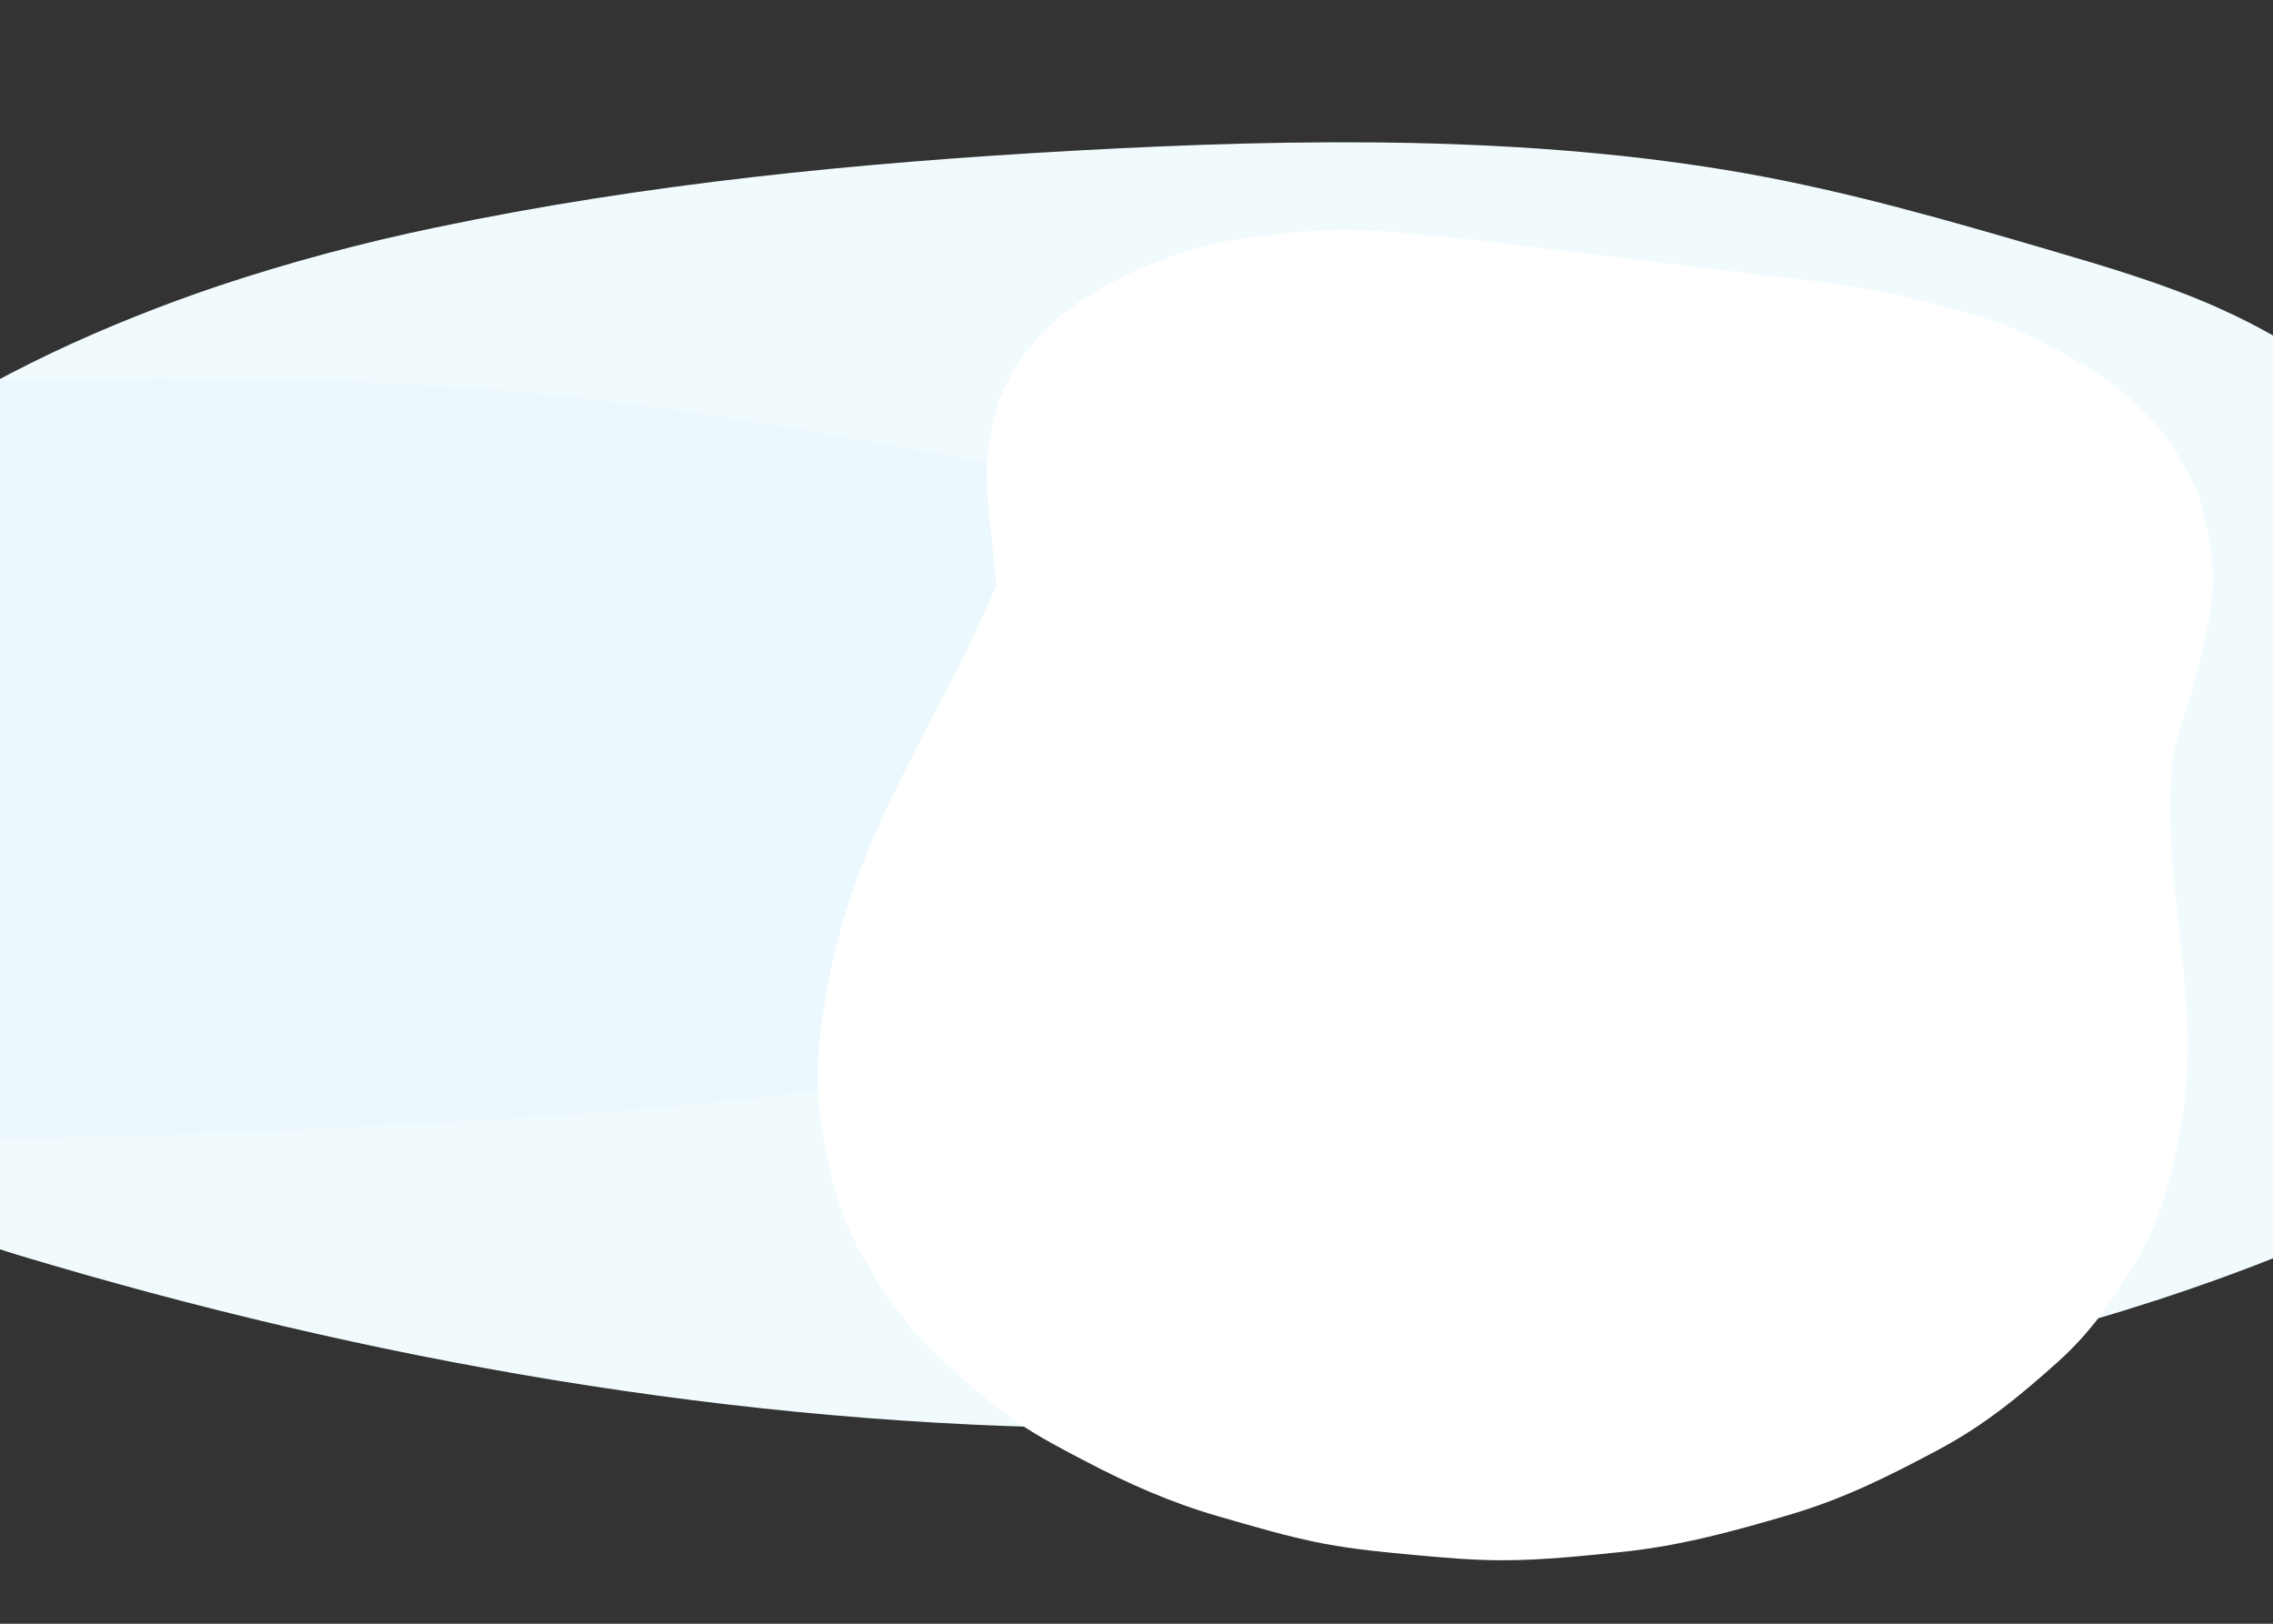
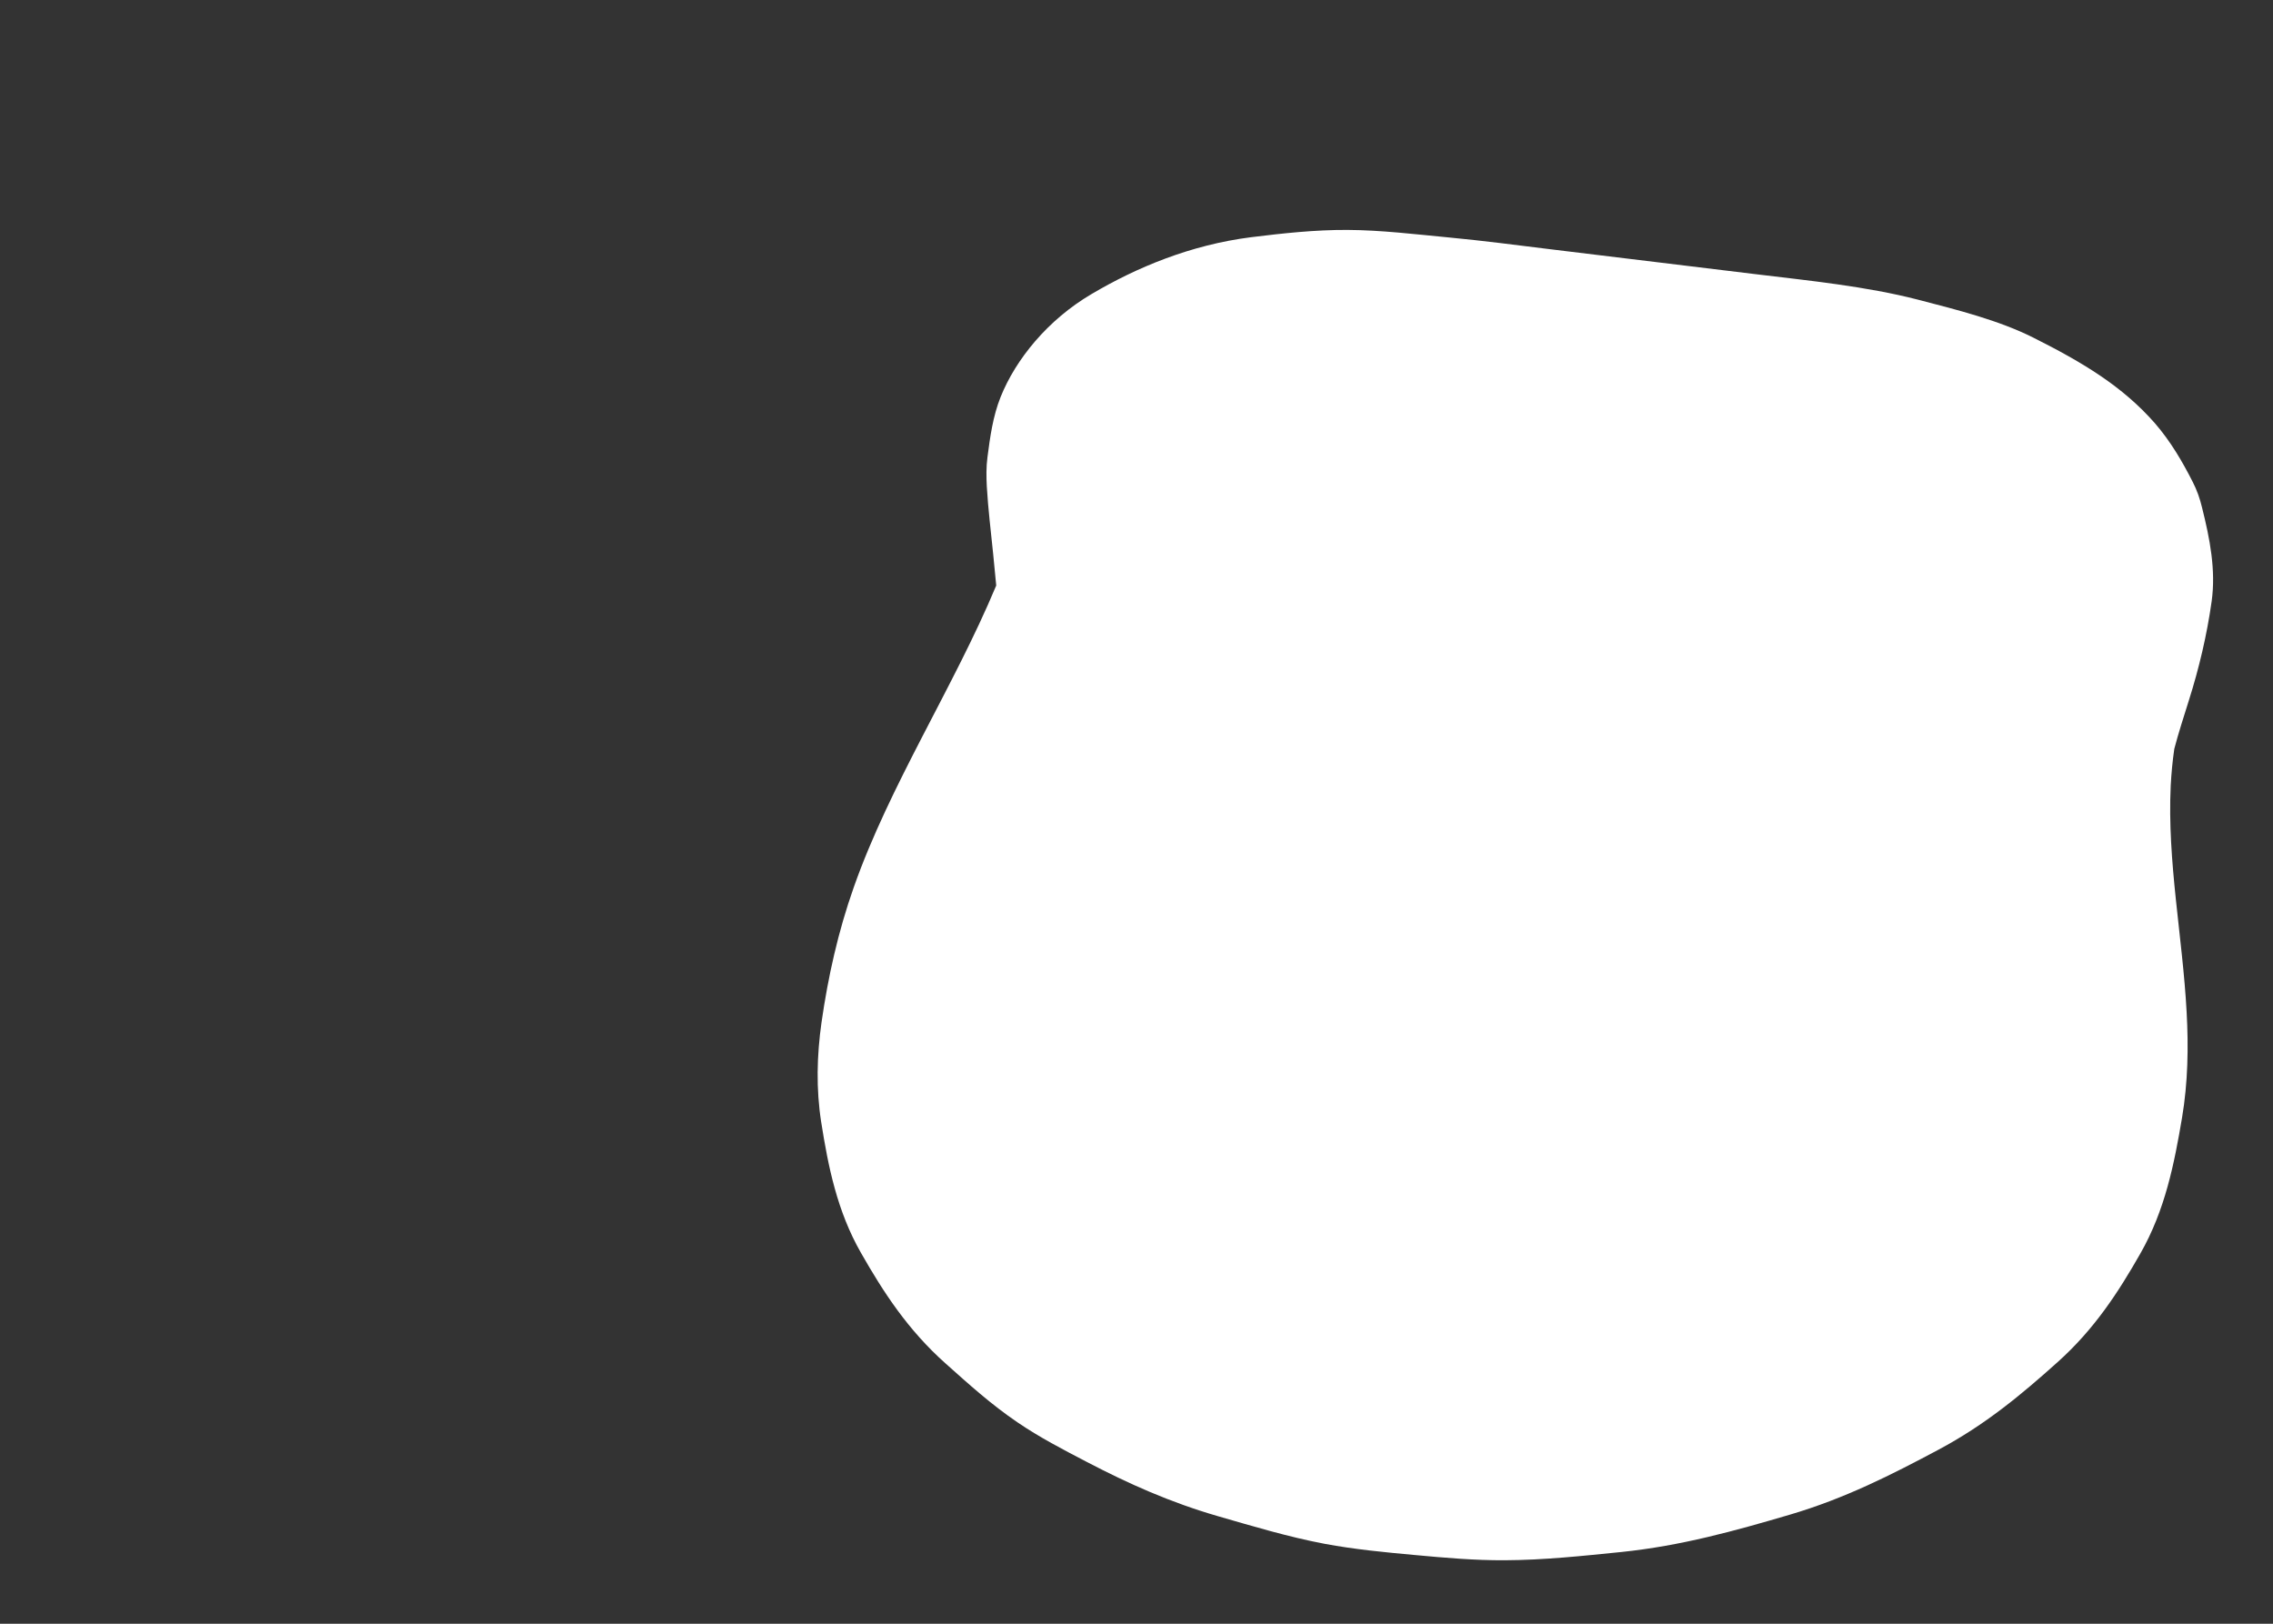
<svg xmlns="http://www.w3.org/2000/svg" version="1.1" id="Layer_1" x="0px" y="0px" viewBox="0 0 1400 1000" style="enable-background:new 0 0 1400 1000;" xml:space="preserve">
  <rect x="0" y="0" width="1400" height="1000" fill="#333333" stroke="none" />
  <style type="text/css">
	.st0{fill:#F1FBFE;}
	.st1{fill:#EBF8FD;}
	.st2{fill:#FFFFFF;}
</style>
  <g id="Layer_2">
    <g id="Layer_2-2">
-       <path class="st0" d="M268.4,140.1c129.4-27.1,261-40,395-47.4c136.5-7.5,278.7-9.5,411.9,14.1c63.6,11.3,124.8,29,185.7,46.8    c36.1,10.6,72.3,21.2,105.5,36.1c88.2,39.4,148.9,105.1,201.6,170.9c37.9,47.4,81.5,99.5,81.4,154.6c0,60.1-28.4,119.8-81.3,165.1    c-75.1,64.2-194.4,109.1-301.4,139c-90.8,25.4-187.7,36.2-284,44.9c-99,8.9-198.5,15.9-298.3,15.4    C453.8,878.4,225.3,837.4,11.4,773c-73-22-128.8-57.8-161.9-111.2c-16.9-27.3-44.9-78.6-47.3-108.6c-4.2-53.8-3.2-81,12.8-133.6    C-150,304.4-2.8,222.4,134.8,176C178,161.6,222.7,149.6,268.4,140.1z" />
-     </g>
+       </g>
  </g>
  <g id="Layer_2_1_">
    <g id="Layer_2-2_1_">
-       <path class="st1" d="M-456.4,264.1c129.4-16,261-23.6,395-28c136.5-4.5,278.7-5.6,411.9,8.3c63.6,6.7,124.8,17.2,185.7,27.7    c36.1,6.2,72.3,12.6,105.5,21.3c88.2,23.3,148.9,62.1,201.6,101c37.9,28,81.5,58.8,81.4,91.4c0,35.5-28.4,70.8-81.3,97.6    C768.3,621.3,649,647.8,542,665.5c-90.8,15-187.7,21.4-284,26.5c-99,5.3-198.5,9.4-298.3,9.1c-230.8-0.7-459.2-24.9-673.2-63    c-73-13-128.8-34.2-161.9-65.7c-16.9-16.1-44.9-46.5-47.3-64.2c-4.2-31.8-3.2-47.8,12.8-78.9c35-68.1,182.2-116.6,319.8-144    C-546.8,276.8-502.1,269.7-456.4,264.1z" />
-     </g>
+       </g>
  </g>
  <path class="st2" d="M1356.3,312.6c-1.3-5.4-3.1-10.7-5.8-15.9c-6.2-12.2-13.5-24.8-23.2-36c-19.9-22.7-44.3-37.4-75-52.8  c-21.1-10.6-46.5-17-70.8-23.3c-32.2-8.3-66.8-11.7-100.6-15.8c-41.7-5.1-83.5-10.1-125.2-15.2c-21.2-2.6-42.4-5.4-63.7-7.4  c-20.1-1.9-41.4-4.5-62.1-4.6c-19.9-0.1-40,2.1-59.4,4.5c-37,4.7-70.3,18.5-98.2,35c-27,15.9-46.7,40.2-56,63.4  c-4.8,12-6.5,24.8-8.1,37.1c-0.8,6-0.7,12-0.4,18c0.8,13.8,2.5,27.6,3.9,41.4c0.6,6.5,1.3,13.1,1.9,19.6  c-26.1,62.5-65.5,122.6-87.8,186c-9.6,27.2-15.8,55.1-19.8,83c-2.9,20.4-3.4,41.1-0.2,61.5c4.3,27.3,9.8,54.8,24.5,80.5  c13.8,24.2,28.9,47.5,52.2,68.2c14,12.5,28,25.2,44.4,36.3c13.2,9,27.8,16.6,42.6,24.3c25.5,13.3,51.1,24.8,80.8,33.4  c21.6,6.2,43,12.7,65.7,17c18.3,3.4,36.9,5.2,55.7,6.9c18.4,1.7,36.5,3.3,55.1,3.2c24.1-0.1,48.3-2.7,72-5.1  c36.7-3.8,69.7-13,103.7-23c33.9-10,62.4-24.5,91.3-39.9c29.1-15.5,51.3-34.1,73.5-54c22.7-20.3,37.5-43.2,51-66.9  c15.3-26.8,20.9-55.4,25.7-83.8c3.6-21.5,4-43.3,2.8-64.9c-2.5-46.5-12-92.8-9.8-139.4c0.4-7.6,1.1-15.1,2.2-22.7  c2.6-9.9,5.8-19.7,8.9-29.6c6.4-20.2,11.2-40.6,14.1-61.2C1364.9,351,1361.1,331.8,1356.3,312.6" />
</svg>